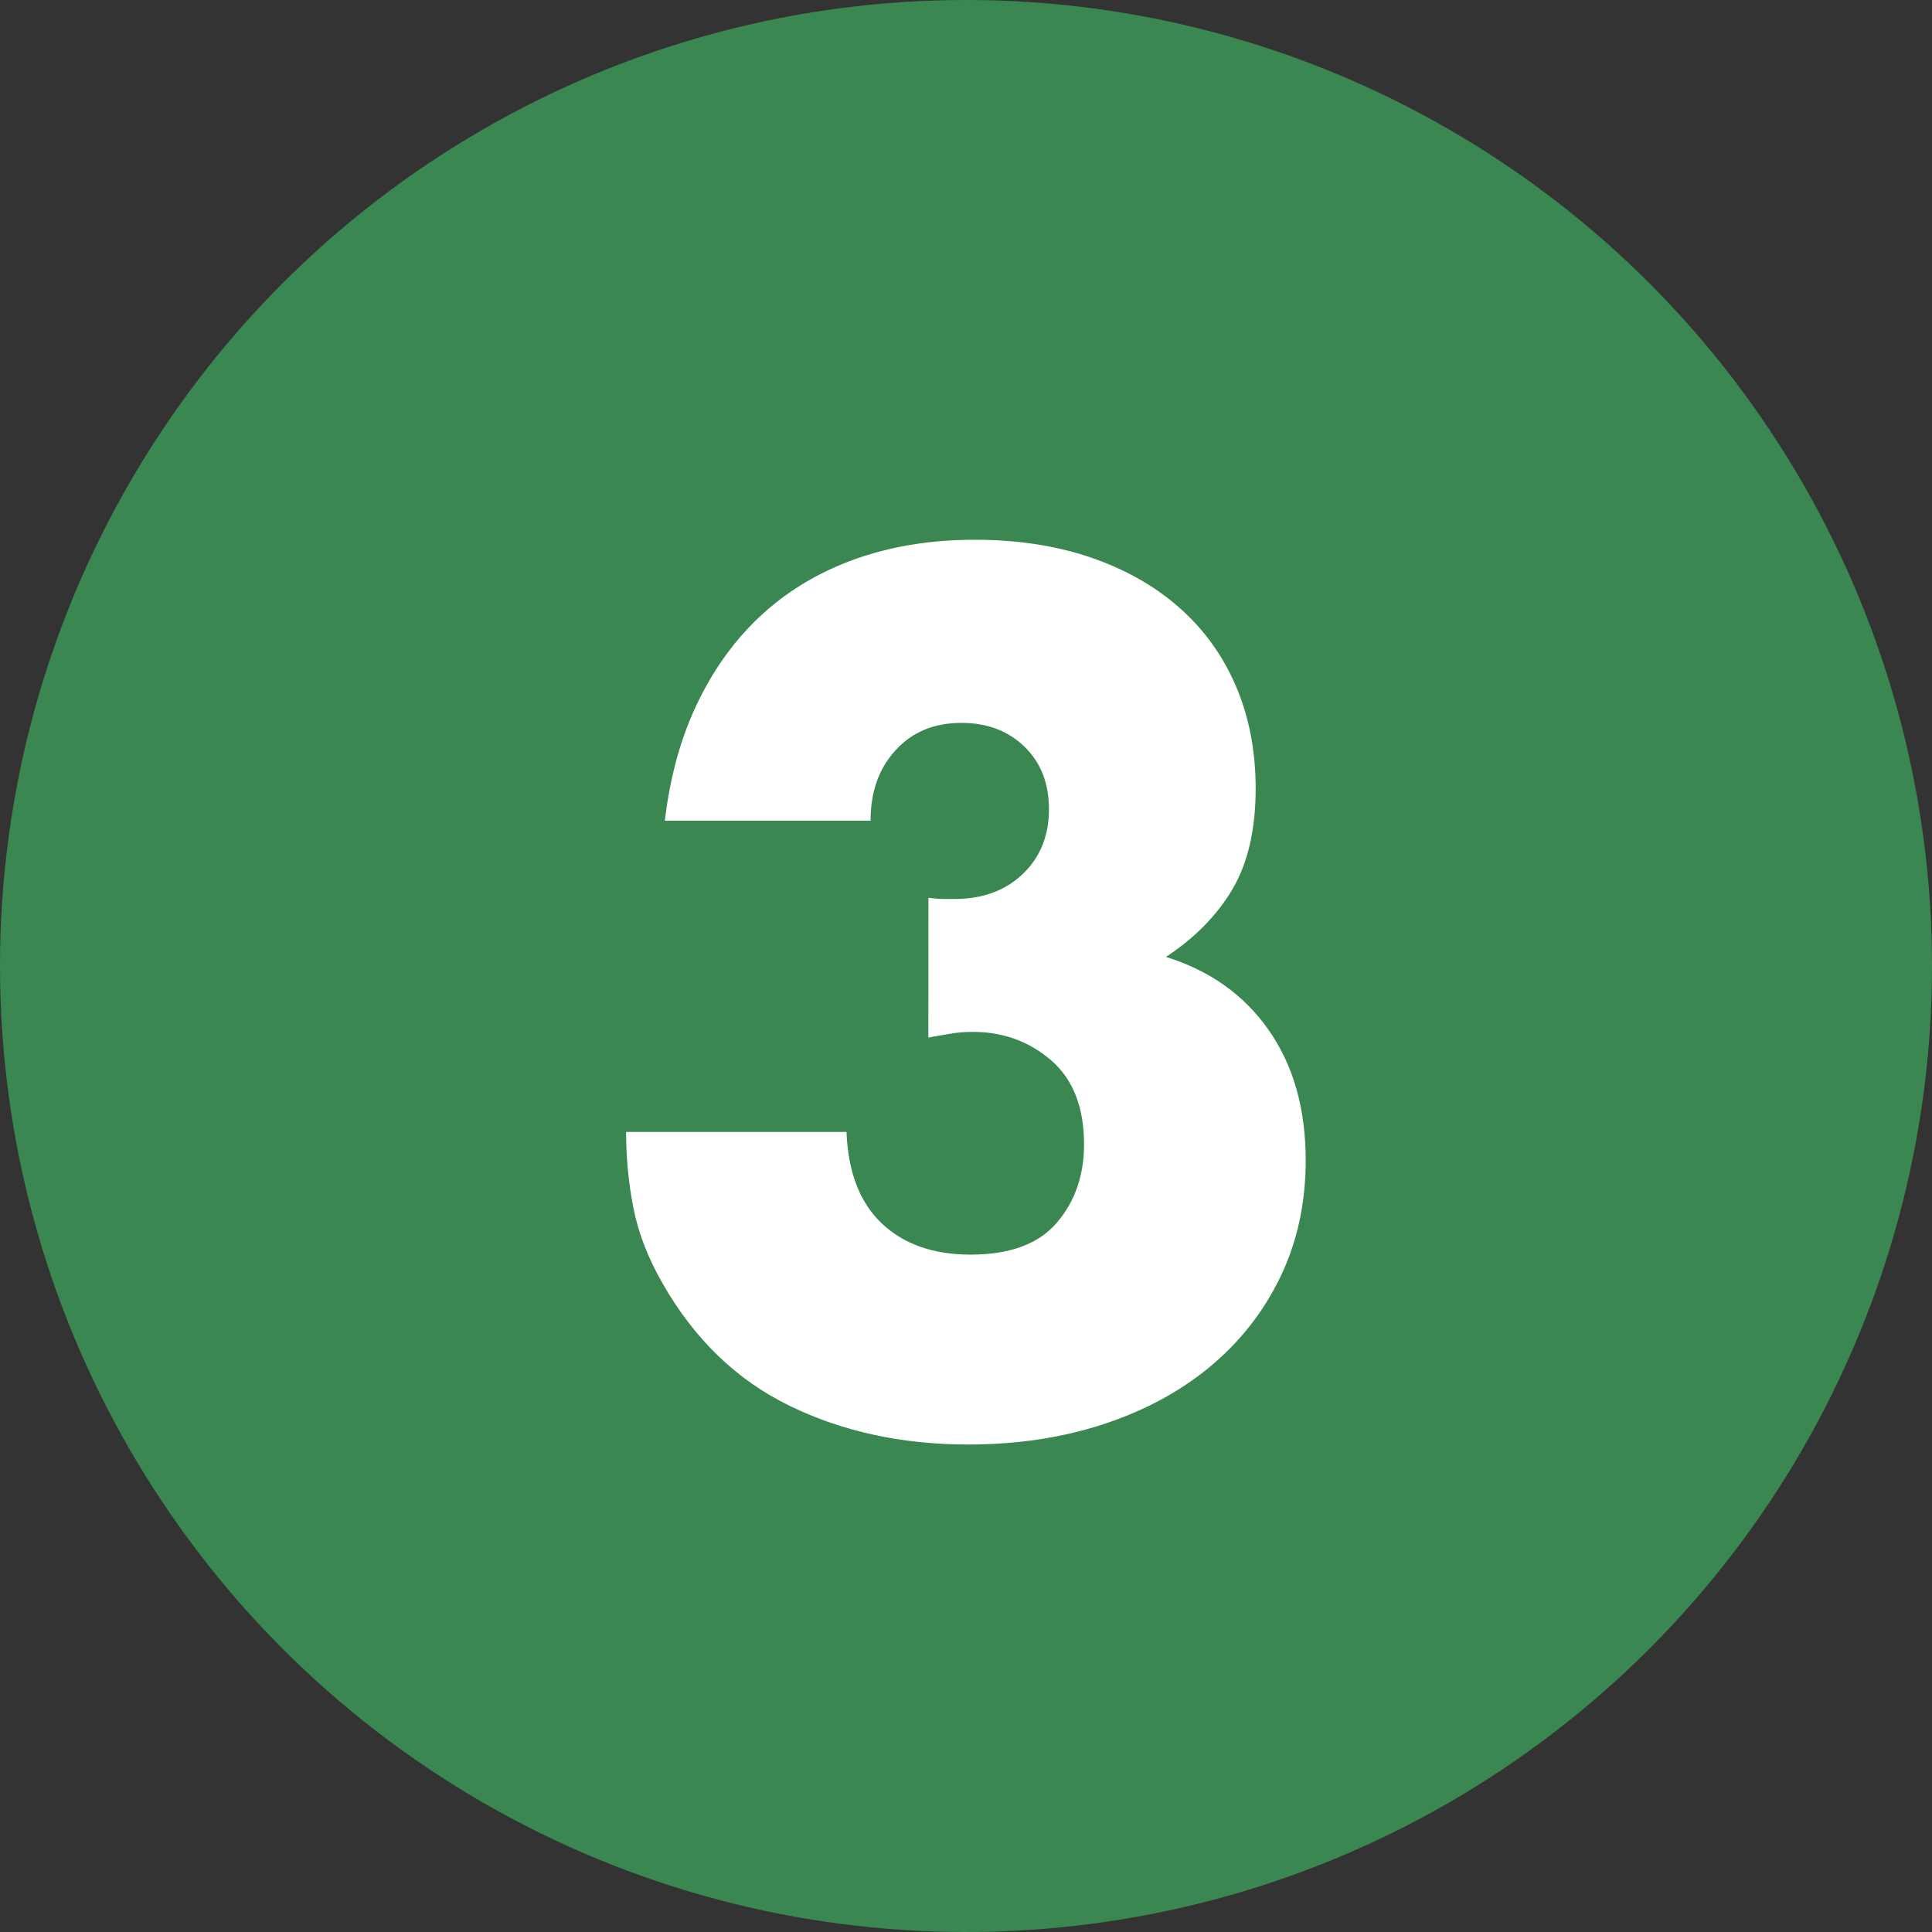
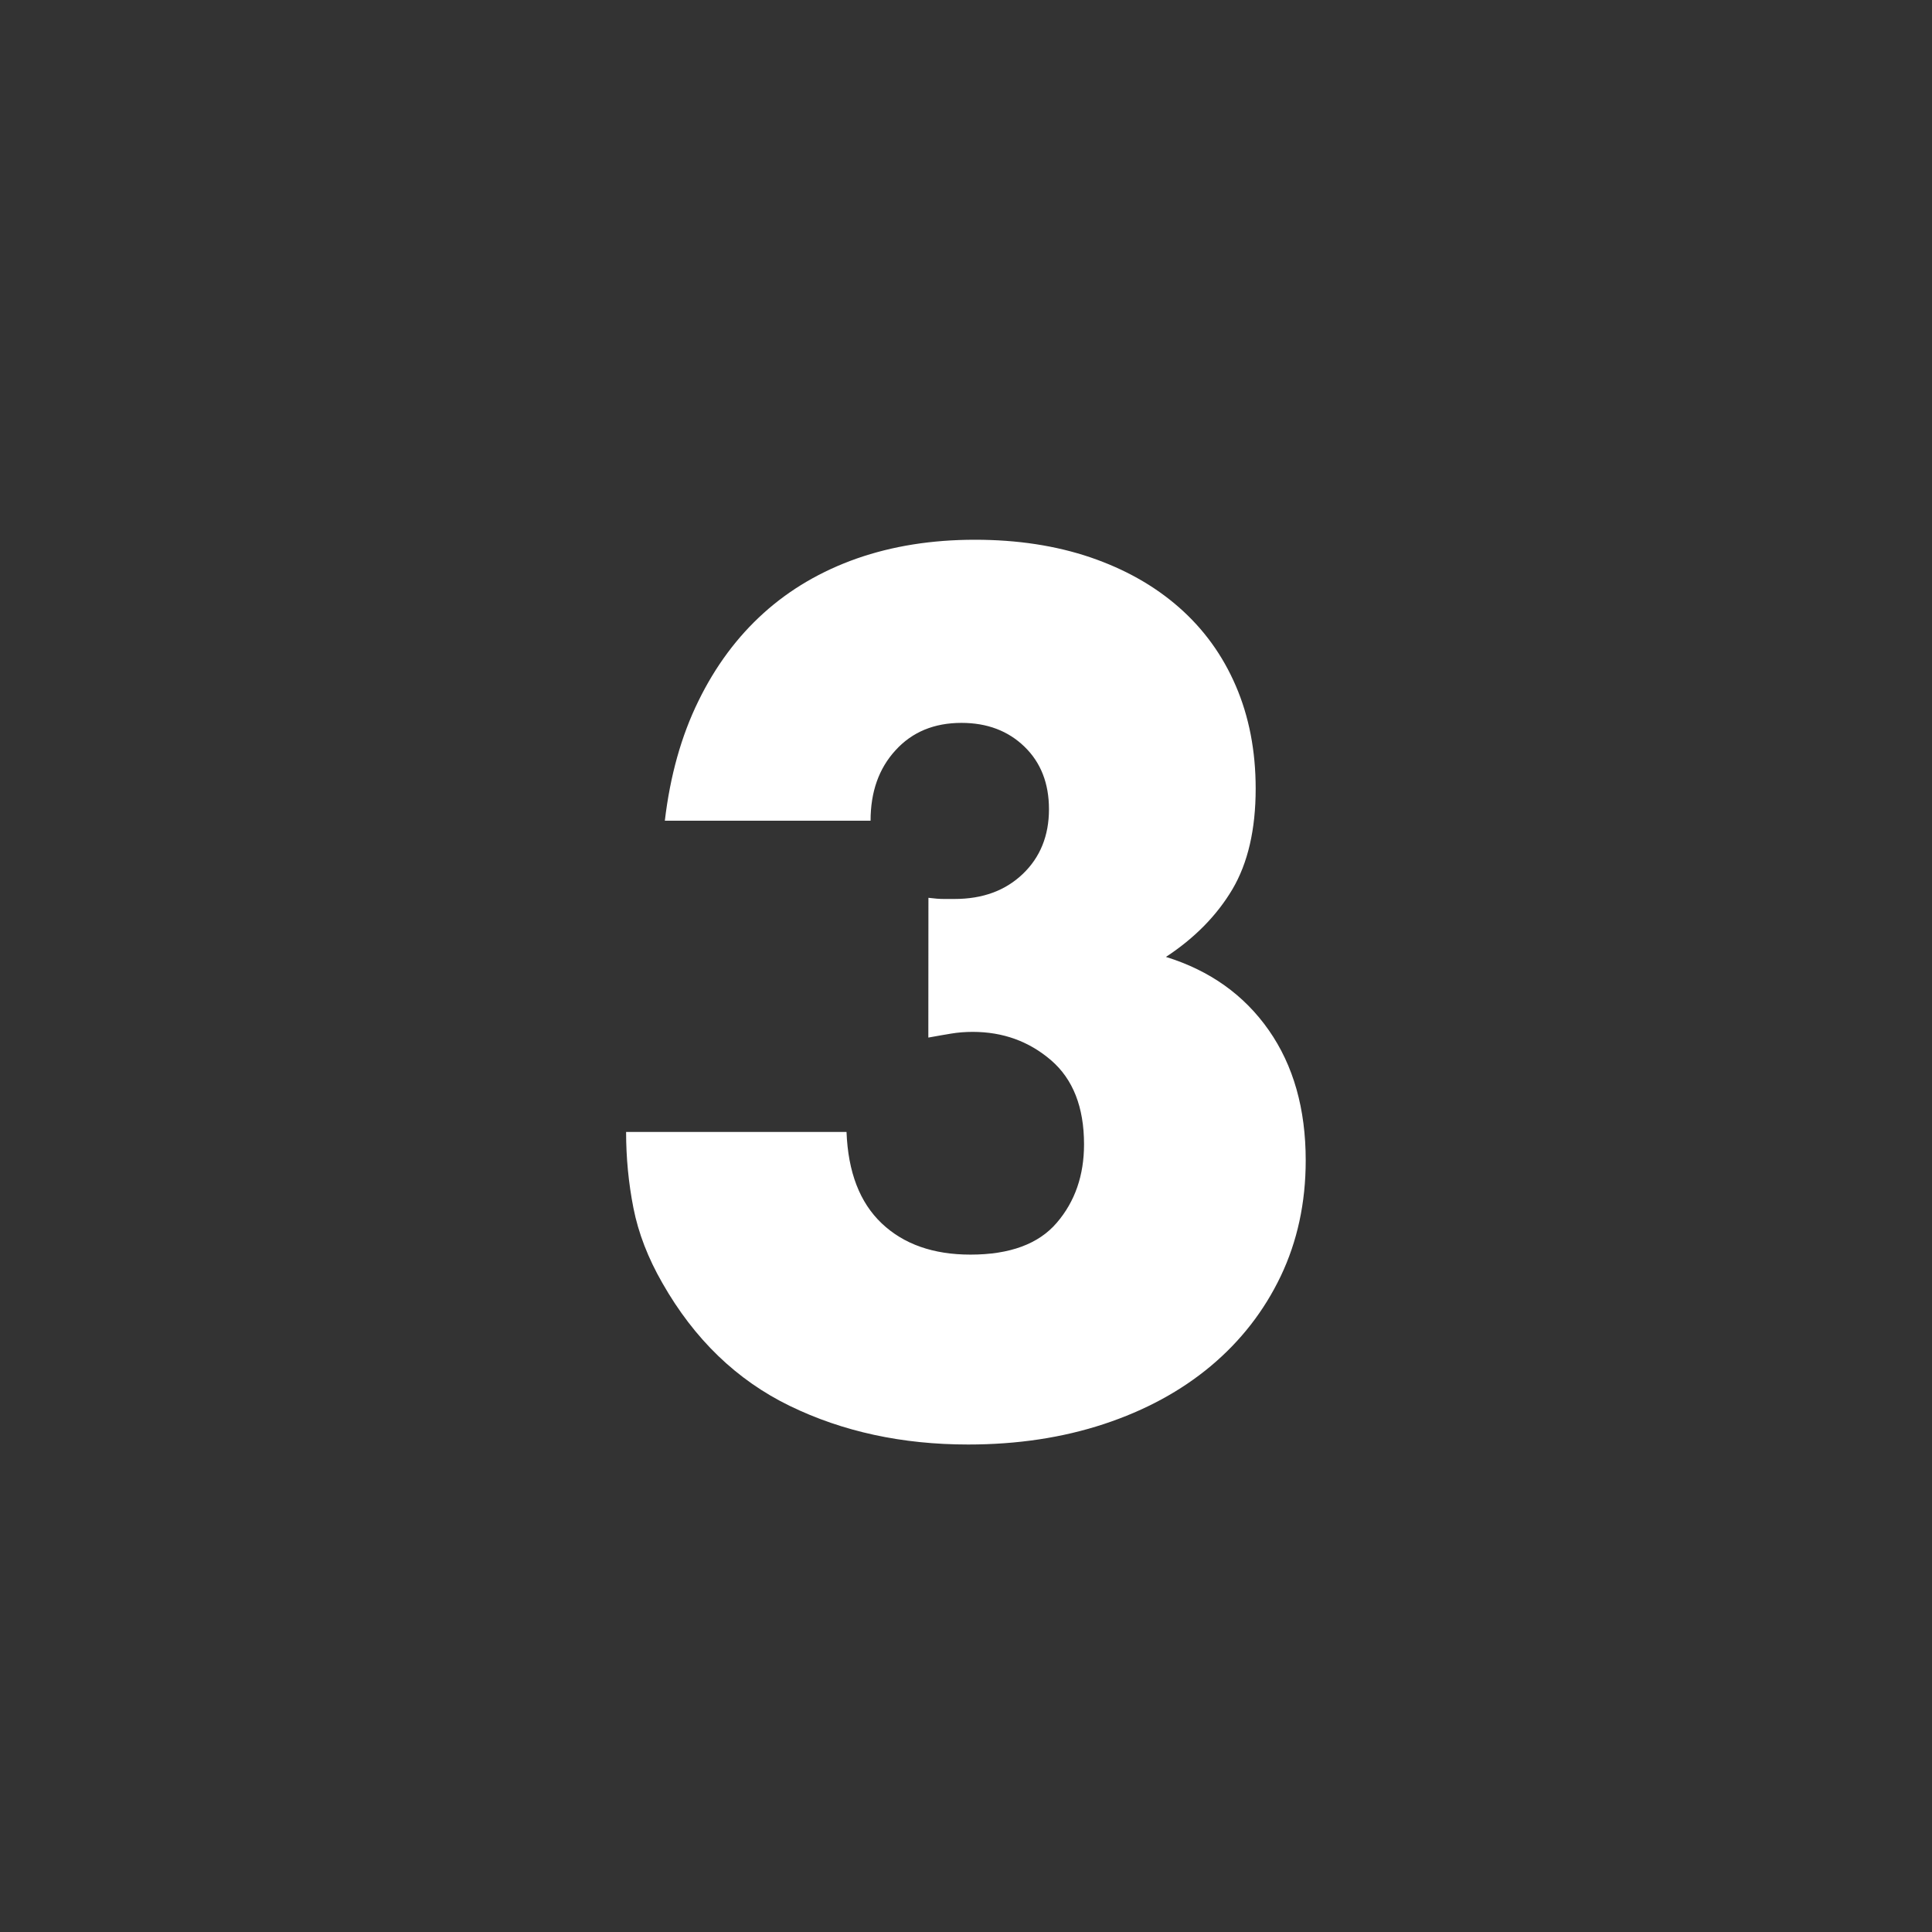
<svg xmlns="http://www.w3.org/2000/svg" version="1.1" id="Layer_1" x="0px" y="0px" viewBox="0 0 20.002 20.002" enable-background="new 0 0 20.002 20.002" xml:space="preserve">
  <rect x="0" y="0" width="20.002" height="20.002" fill="#333333" stroke="none" />
-   <circle id="Ellipse_4" fill="#3A8751" cx="10.001" cy="10.001" r="10.001" />
  <g id="_3">
    <g enable-background="new    ">
      <path fill="#FFFFFF" d="M9.612,9.295c0.063,0.008,0.116,0.012,0.159,0.012h0.112c0.29,0,0.525-0.086,0.706-0.259    c0.18-0.172,0.271-0.396,0.271-0.67c0-0.267-0.084-0.483-0.253-0.647c-0.169-0.164-0.386-0.247-0.653-0.247    c-0.282,0-0.51,0.094-0.682,0.283c-0.173,0.188-0.259,0.431-0.259,0.73h-2.13C6.938,8.032,7.053,7.62,7.23,7.259    c0.176-0.361,0.402-0.665,0.676-0.912c0.274-0.247,0.596-0.435,0.965-0.565c0.369-0.129,0.776-0.194,1.223-0.194    c0.439,0,0.837,0.061,1.194,0.182c0.357,0.122,0.663,0.294,0.918,0.518c0.255,0.224,0.451,0.494,0.588,0.812    c0.137,0.318,0.206,0.673,0.206,1.065c0,0.423-0.081,0.771-0.241,1.042c-0.161,0.271-0.39,0.504-0.688,0.7    c0.455,0.141,0.81,0.394,1.065,0.759c0.255,0.365,0.382,0.814,0.382,1.347c0,0.44-0.087,0.839-0.259,1.2    c-0.173,0.361-0.414,0.67-0.724,0.93c-0.31,0.259-0.679,0.459-1.106,0.6c-0.427,0.141-0.896,0.212-1.406,0.212    c-0.682,0-1.298-0.133-1.847-0.4c-0.549-0.267-0.988-0.691-1.318-1.271c-0.149-0.259-0.249-0.518-0.3-0.777    c-0.051-0.259-0.076-0.522-0.076-0.788h2.282c0.016,0.416,0.137,0.731,0.365,0.947c0.227,0.215,0.533,0.323,0.918,0.323    c0.408,0,0.706-0.11,0.894-0.33c0.188-0.219,0.282-0.49,0.282-0.812c0-0.384-0.114-0.674-0.341-0.87    c-0.228-0.196-0.498-0.294-0.812-0.294c-0.078,0-0.153,0.006-0.224,0.018c-0.071,0.012-0.149,0.025-0.235,0.041L9.612,9.295    L9.612,9.295z" />
    </g>
  </g>
</svg>